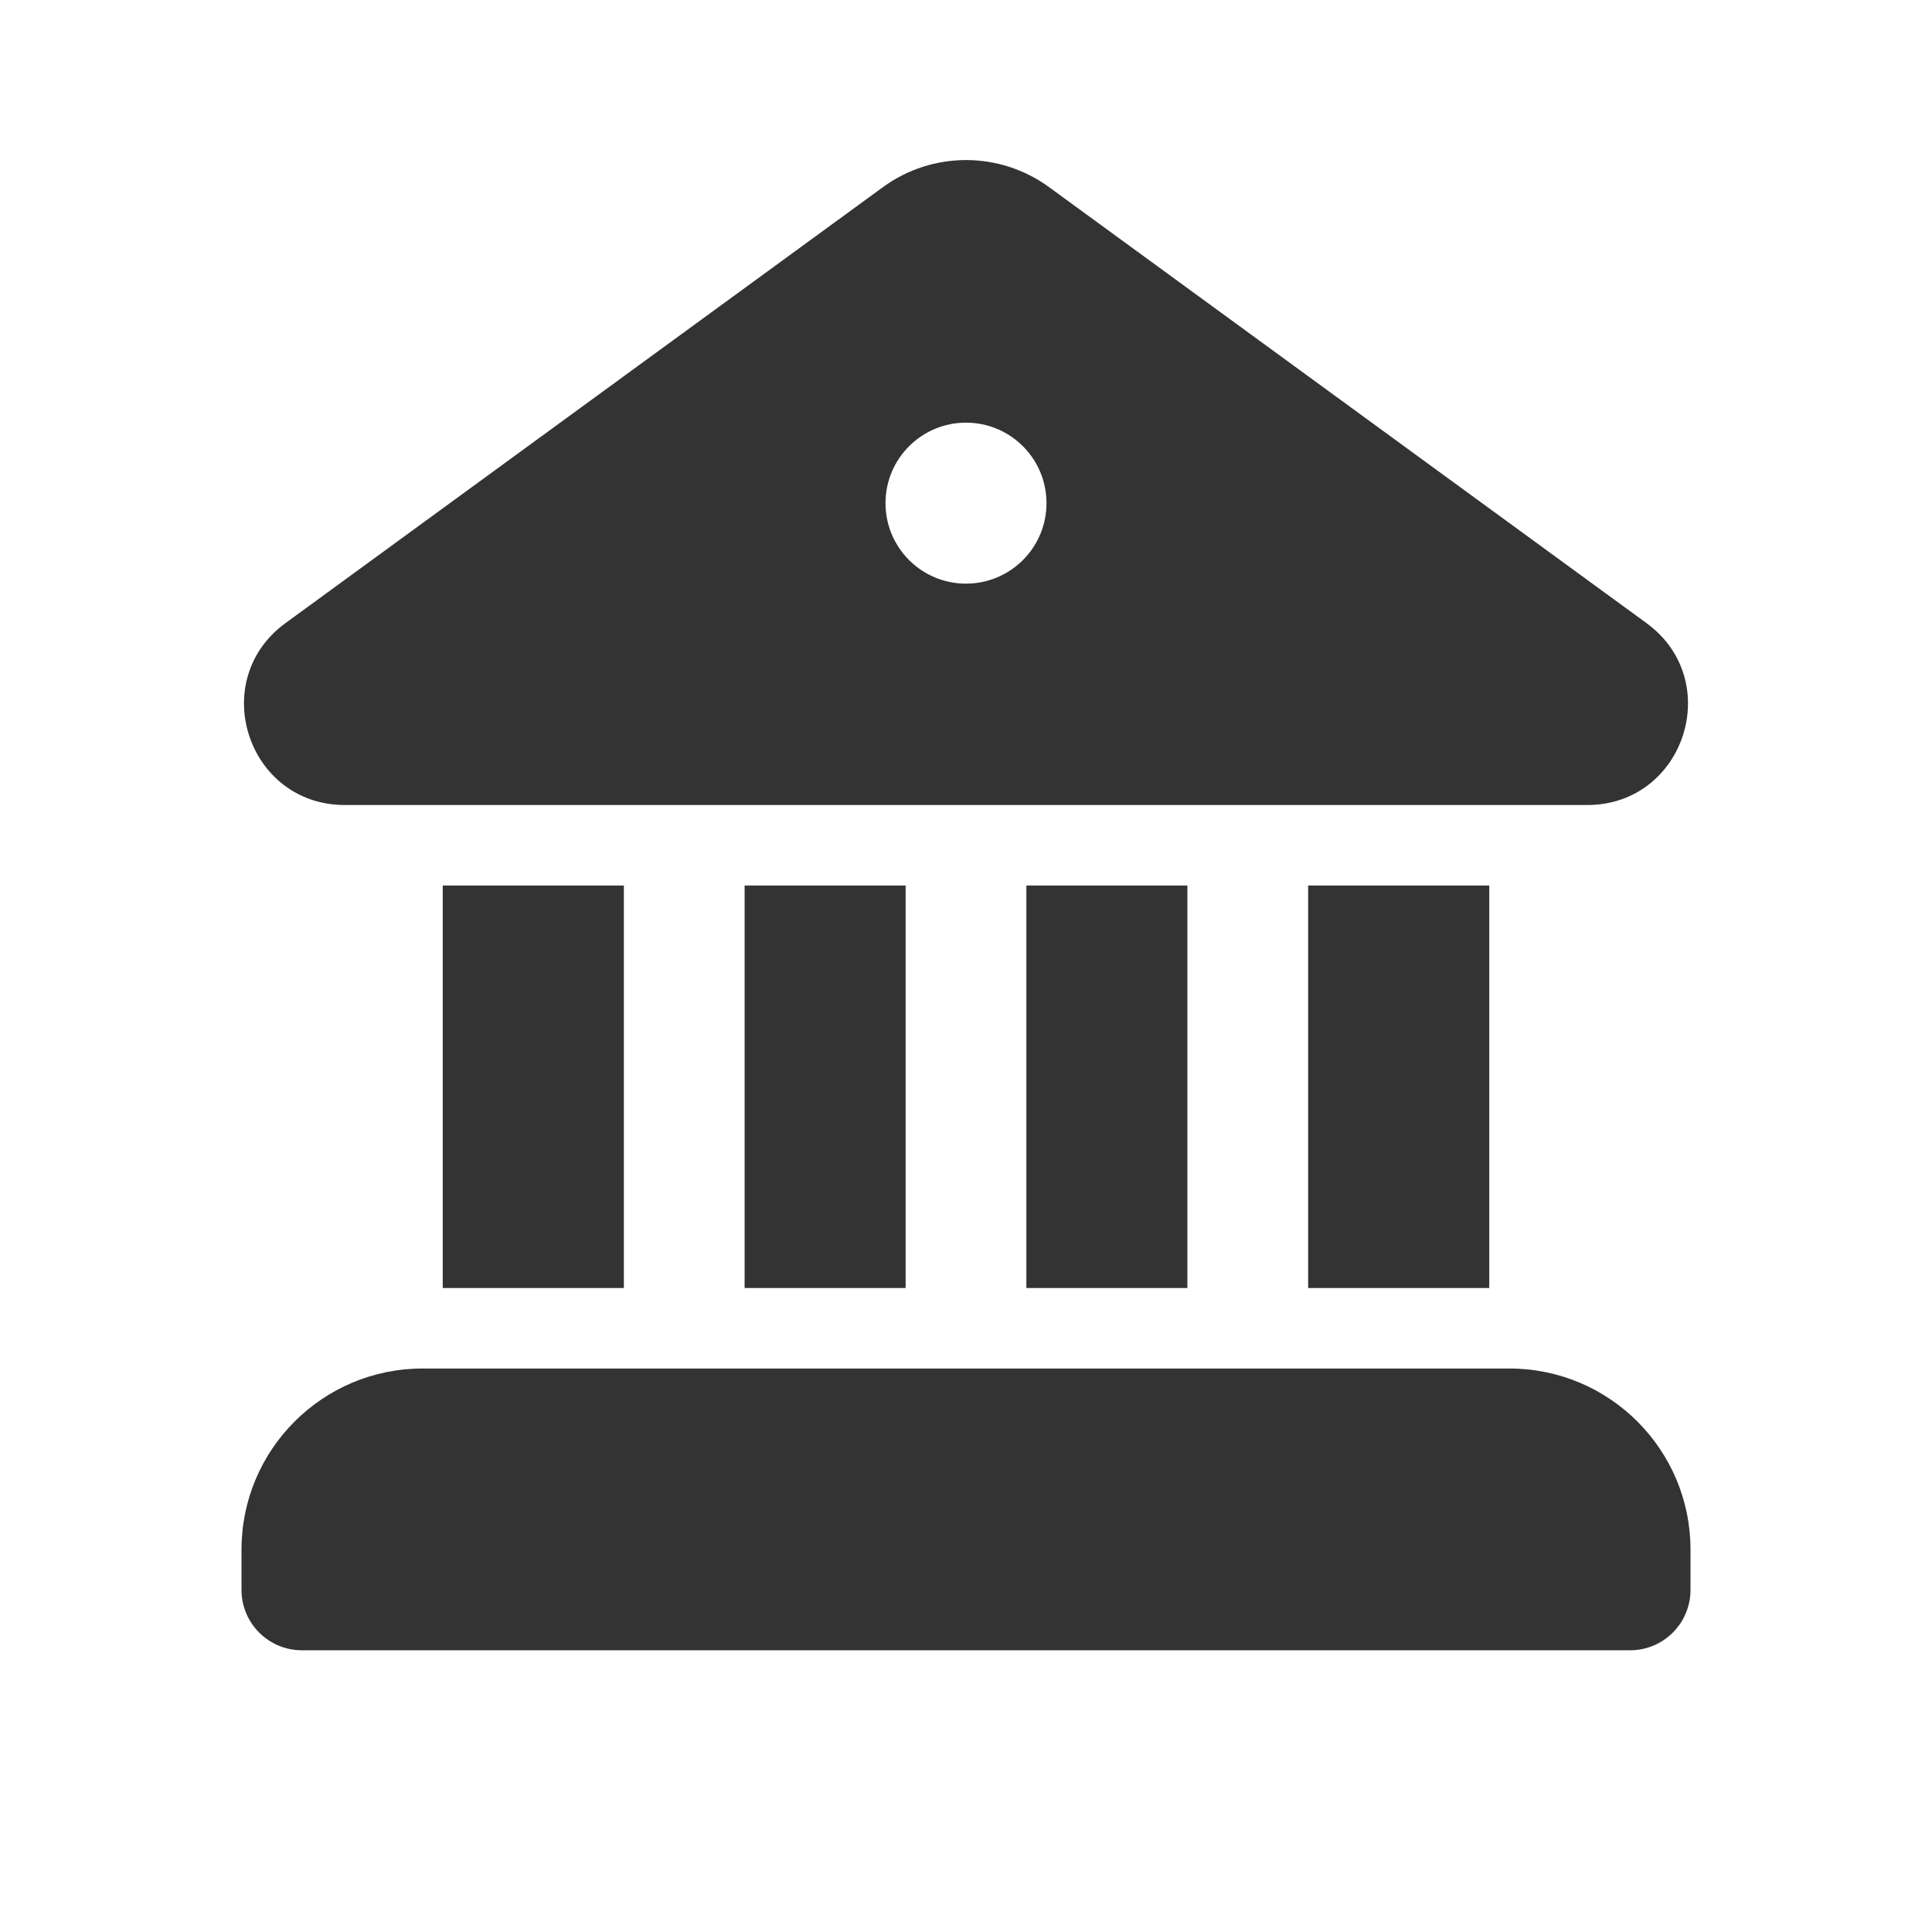
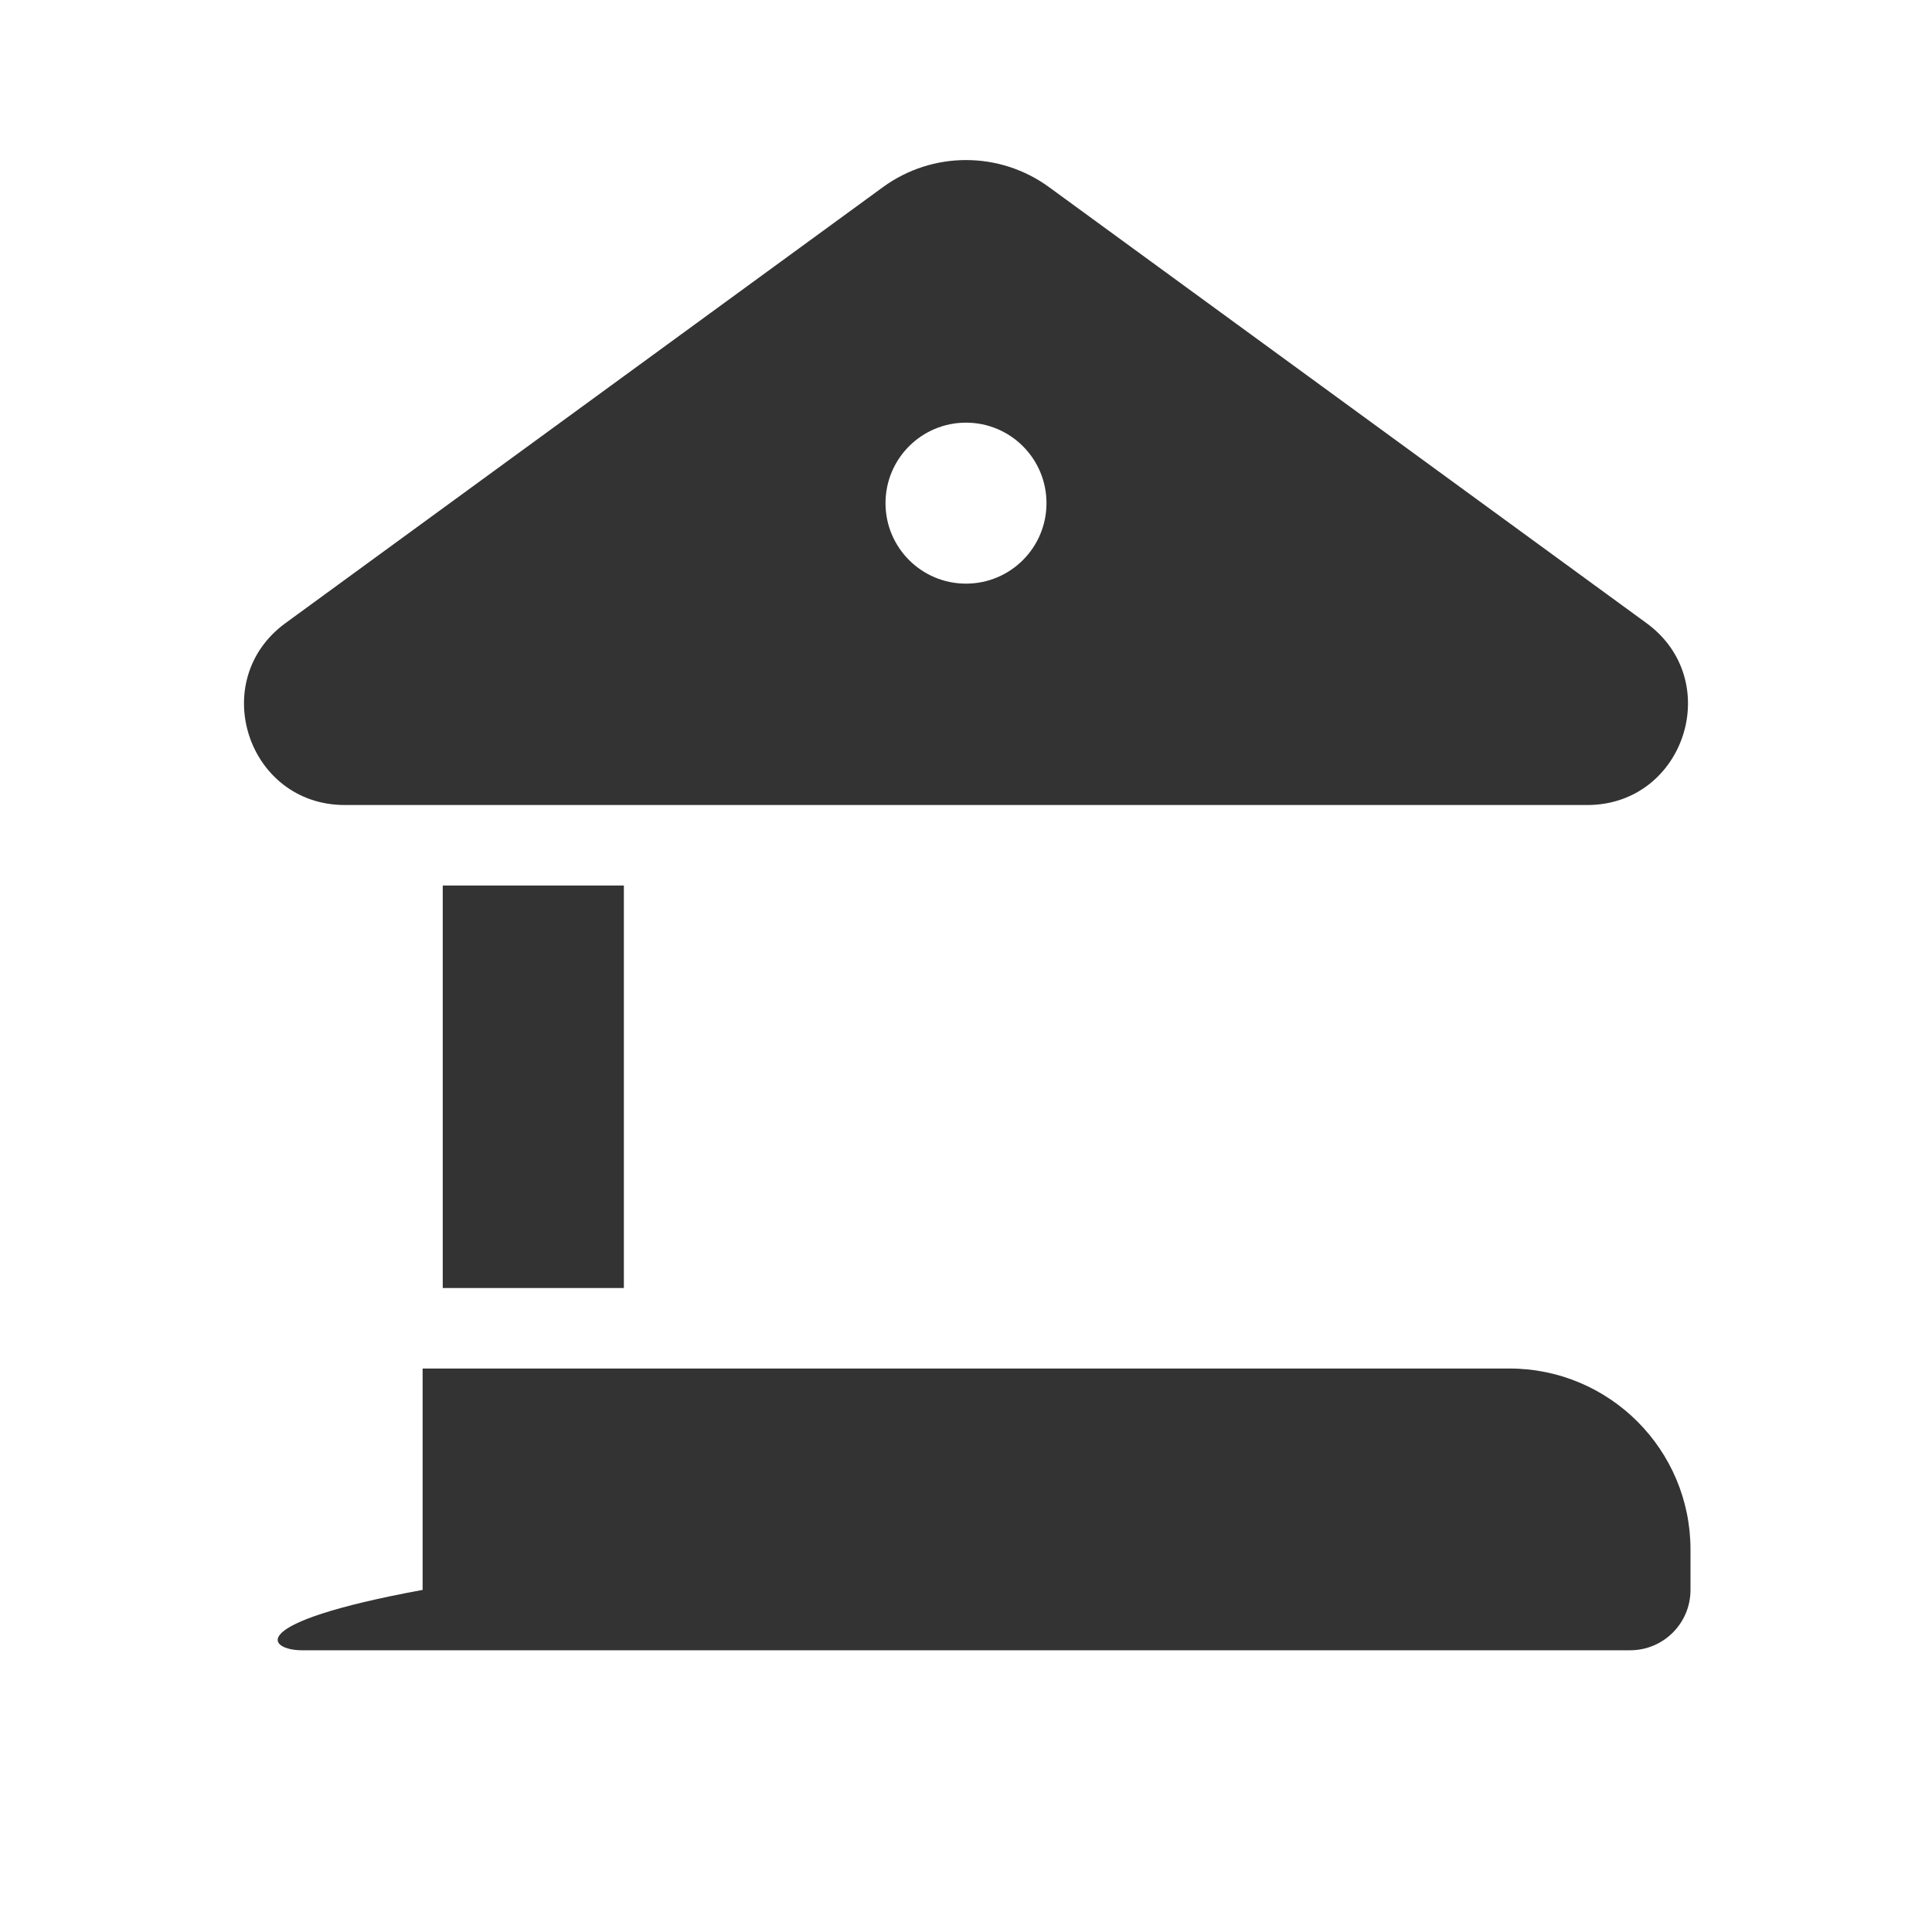
<svg xmlns="http://www.w3.org/2000/svg" width="56" height="56" viewBox="0 0 56 56" fill="none">
  <path d="M25.593 5.424C27.027 4.378 28.973 4.378 30.407 5.424L47.724 18.061C50.003 19.724 48.829 23.329 46.011 23.334H9.989C7.171 23.329 5.997 19.724 8.275 18.061L25.593 5.424ZM30.333 14.584C30.333 13.295 29.289 12.251 28 12.251C26.711 12.251 25.667 13.295 25.667 14.584C25.667 15.873 26.711 16.917 28 16.917C29.289 16.917 30.333 15.873 30.333 14.584Z" fill="#333333" />
-   <path d="M26.25 37.334H21.583V25.667H26.25V37.334Z" fill="#333333" />
-   <path d="M34.417 37.334H29.75V25.667H34.417V37.334Z" fill="#333333" />
-   <path d="M43.167 37.334H37.917V25.667H43.167V37.334Z" fill="#333333" />
-   <path d="M43.75 39.667H12.25C9.351 39.667 7 42.018 7 44.917V46.084C7 47.05 7.784 47.834 8.75 47.834H47.25C48.217 47.834 49 47.05 49 46.084V44.917C49 42.018 46.649 39.667 43.75 39.667Z" fill="#333333" />
+   <path d="M43.75 39.667H12.25V46.084C7 47.05 7.784 47.834 8.75 47.834H47.25C48.217 47.834 49 47.05 49 46.084V44.917C49 42.018 46.649 39.667 43.75 39.667Z" fill="#333333" />
  <path d="M18.083 37.334H12.833V25.667H18.083V37.334Z" fill="#333333" />
</svg>